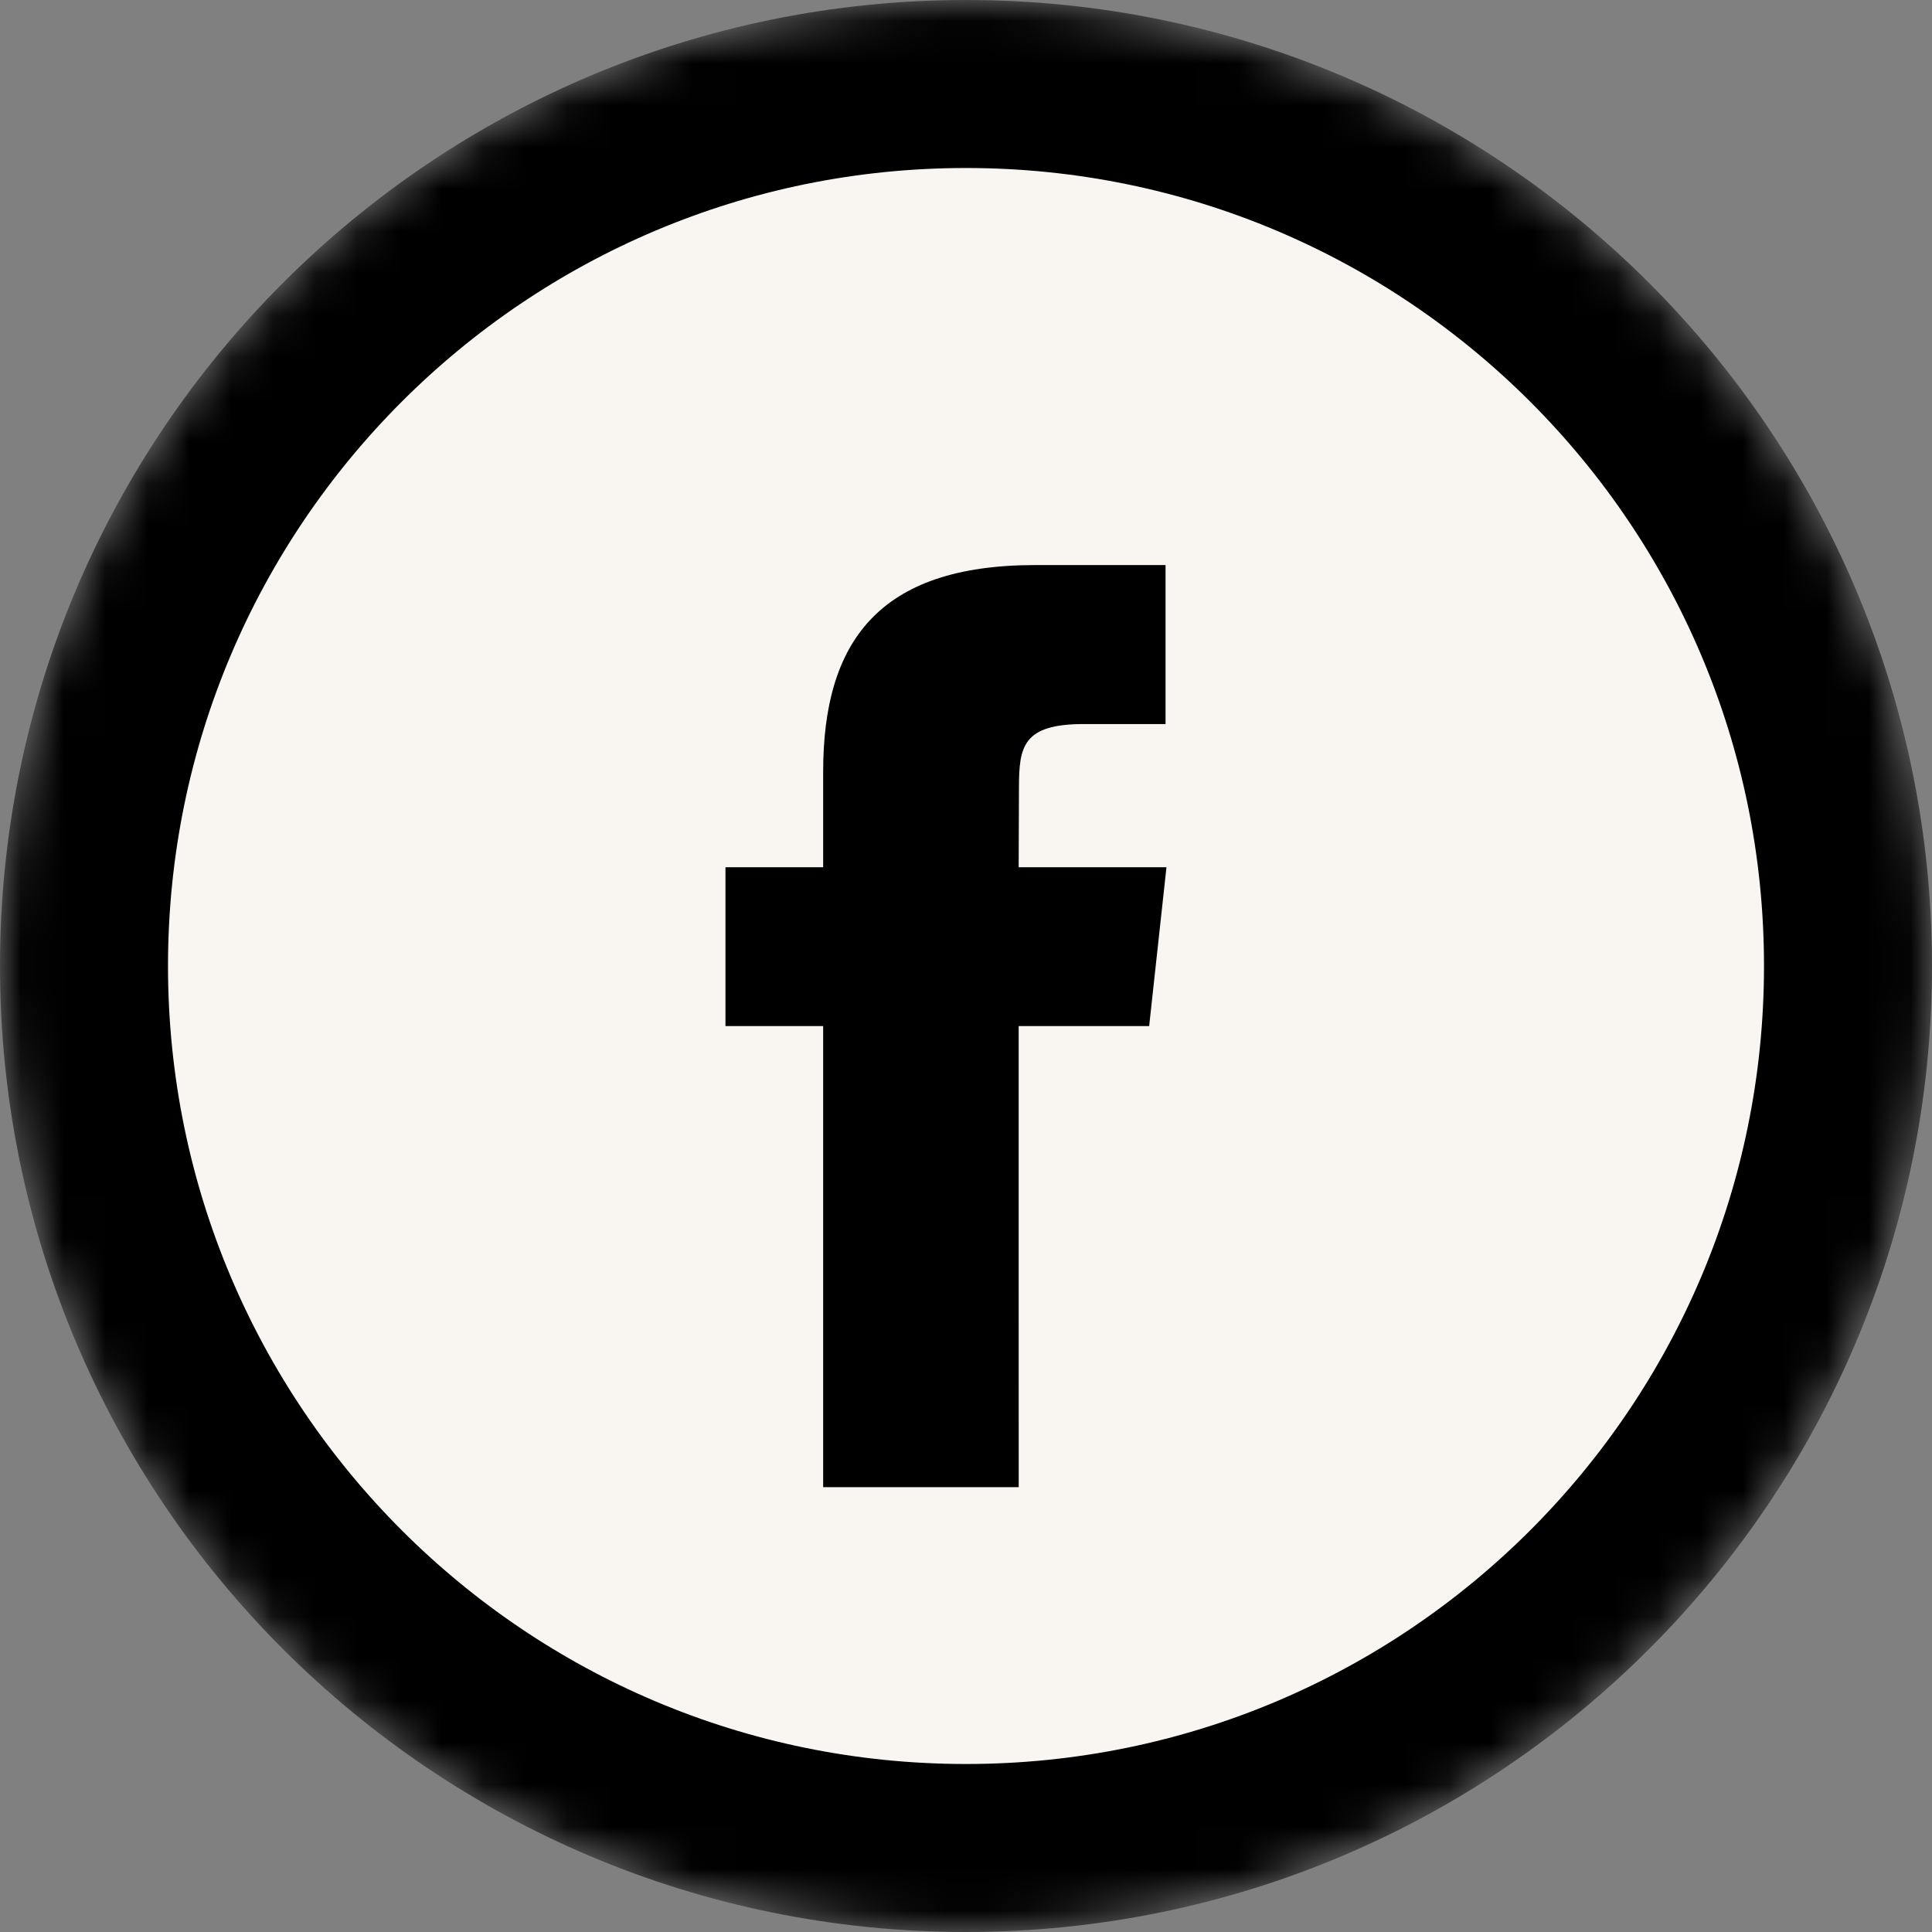
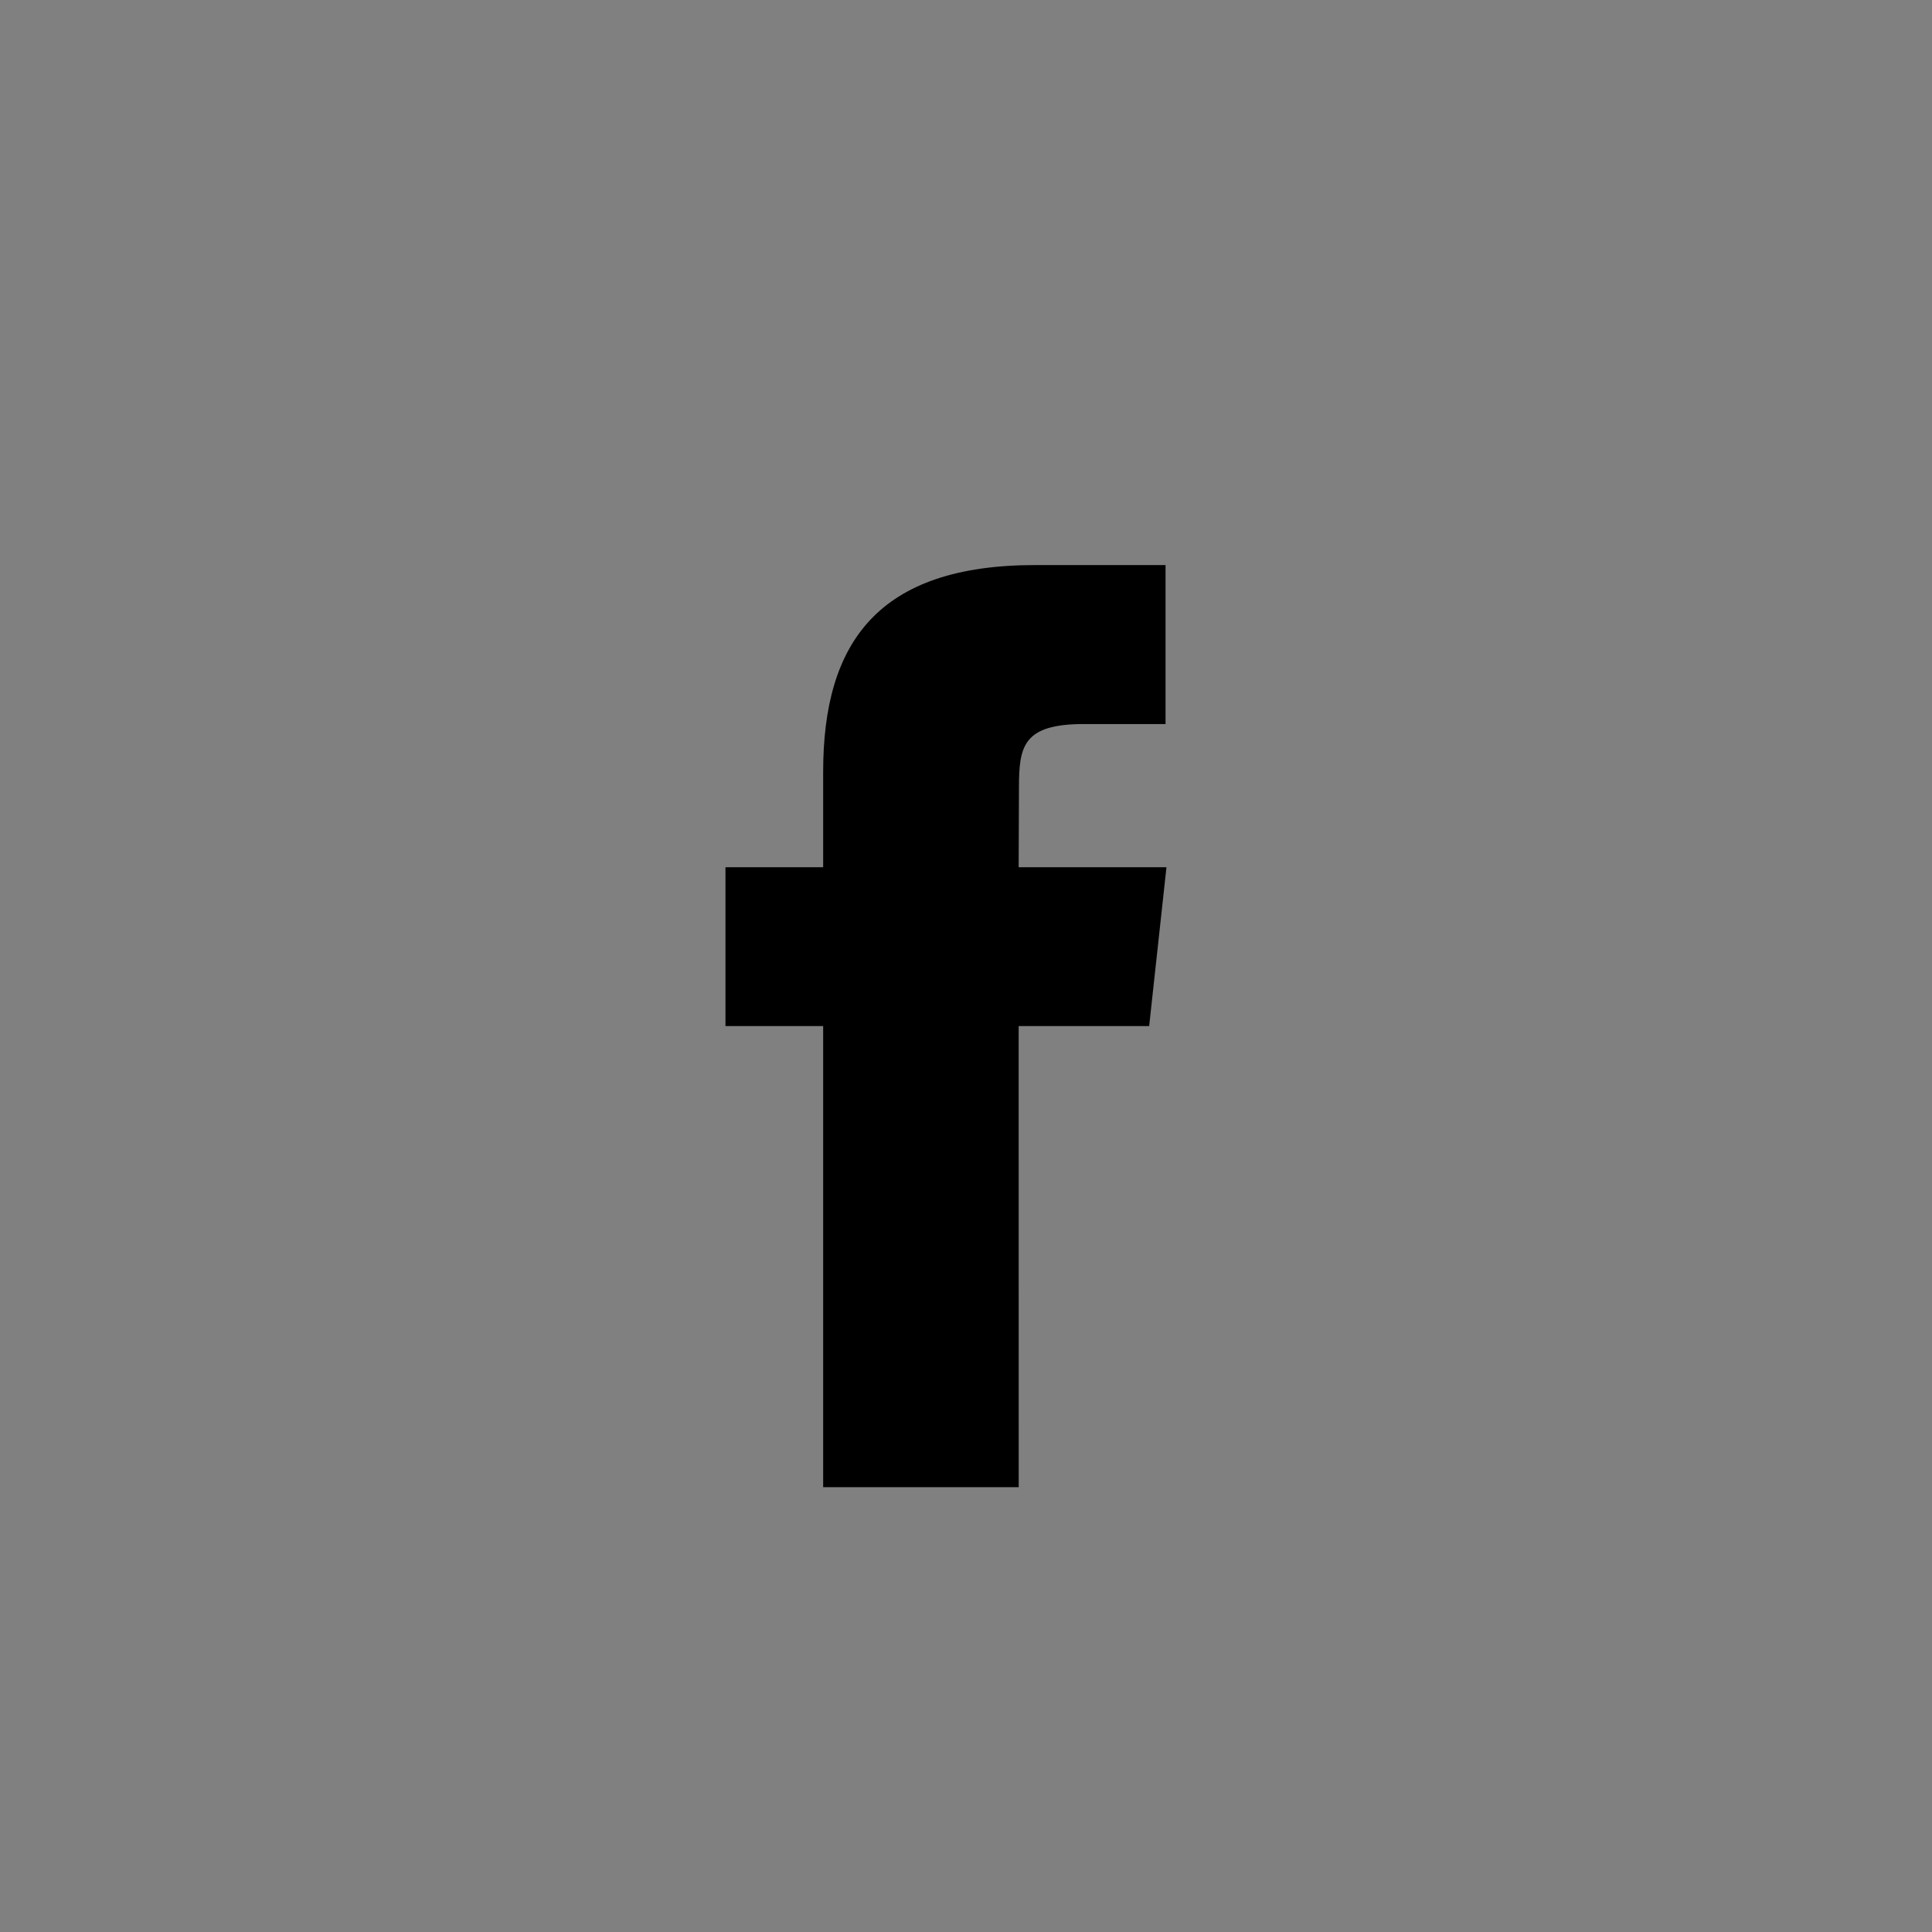
<svg xmlns="http://www.w3.org/2000/svg" width="46" height="46" viewBox="0 0 46 46" fill="none">
  <rect x="0" y="0" width="46" height="46" fill="#808080" stroke="none" />
  <mask id="mask0_3944_380" style="mask-type:luminance" maskUnits="userSpaceOnUse" x="0" y="0" width="46" height="46">
-     <path d="M23 44C34.598 44 44 34.598 44 23C44 11.402 34.598 2 23 2C11.402 2 2 11.402 2 23C2 34.598 11.402 44 23 44Z" fill="#F9F5EB" stroke="black" stroke-width="4" />
-   </mask>
+     </mask>
  <g mask="url(#mask0_3944_380)">
    <path d="M23 44C34.598 44 44 34.598 44 23C44 11.402 34.598 2 23 2C11.402 2 2 11.402 2 23C2 34.598 11.402 44 23 44Z" fill="#F9F6F1" stroke="black" stroke-width="4" />
  </g>
  <path fill-rule="evenodd" clip-rule="evenodd" d="M24.255 35.409H19.599V24.43H17.273V20.648H19.599V18.376C19.599 15.29 20.912 13.454 24.645 13.454H27.751V17.239H25.81C24.357 17.239 24.261 17.767 24.261 18.754L24.254 20.648H27.773L27.361 24.43H24.254L24.255 35.409Z" fill="black" />
</svg>